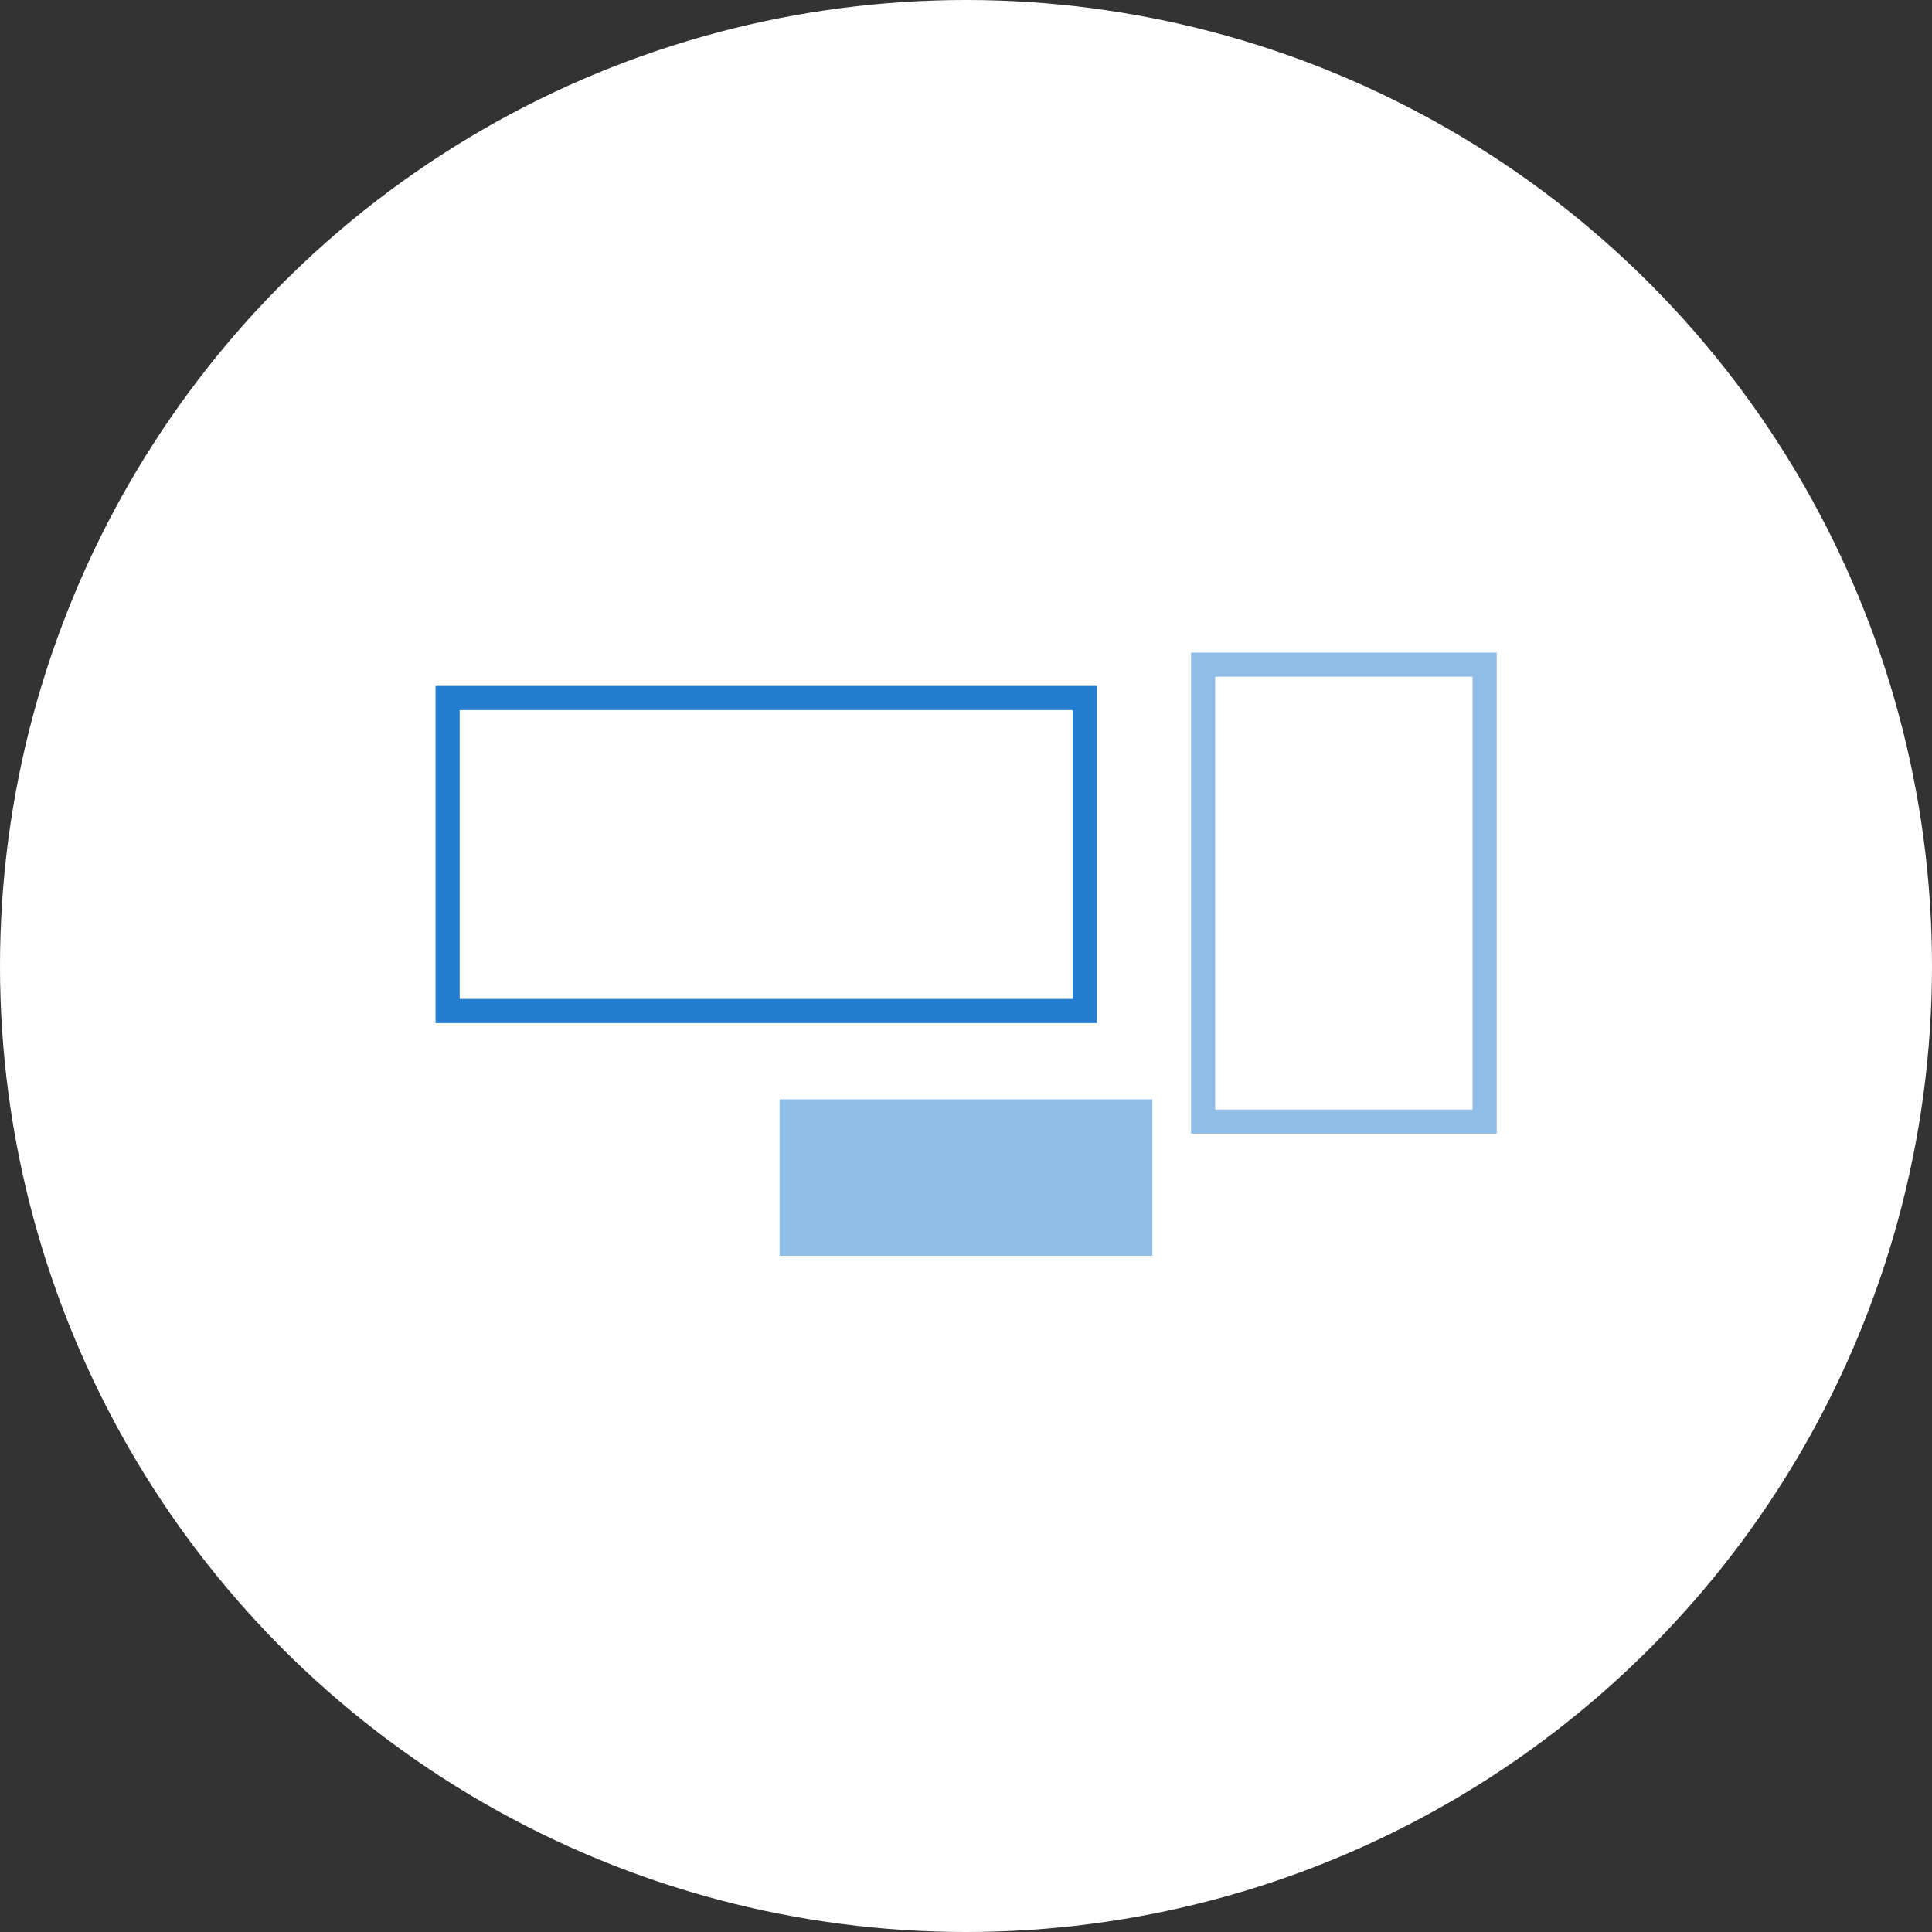
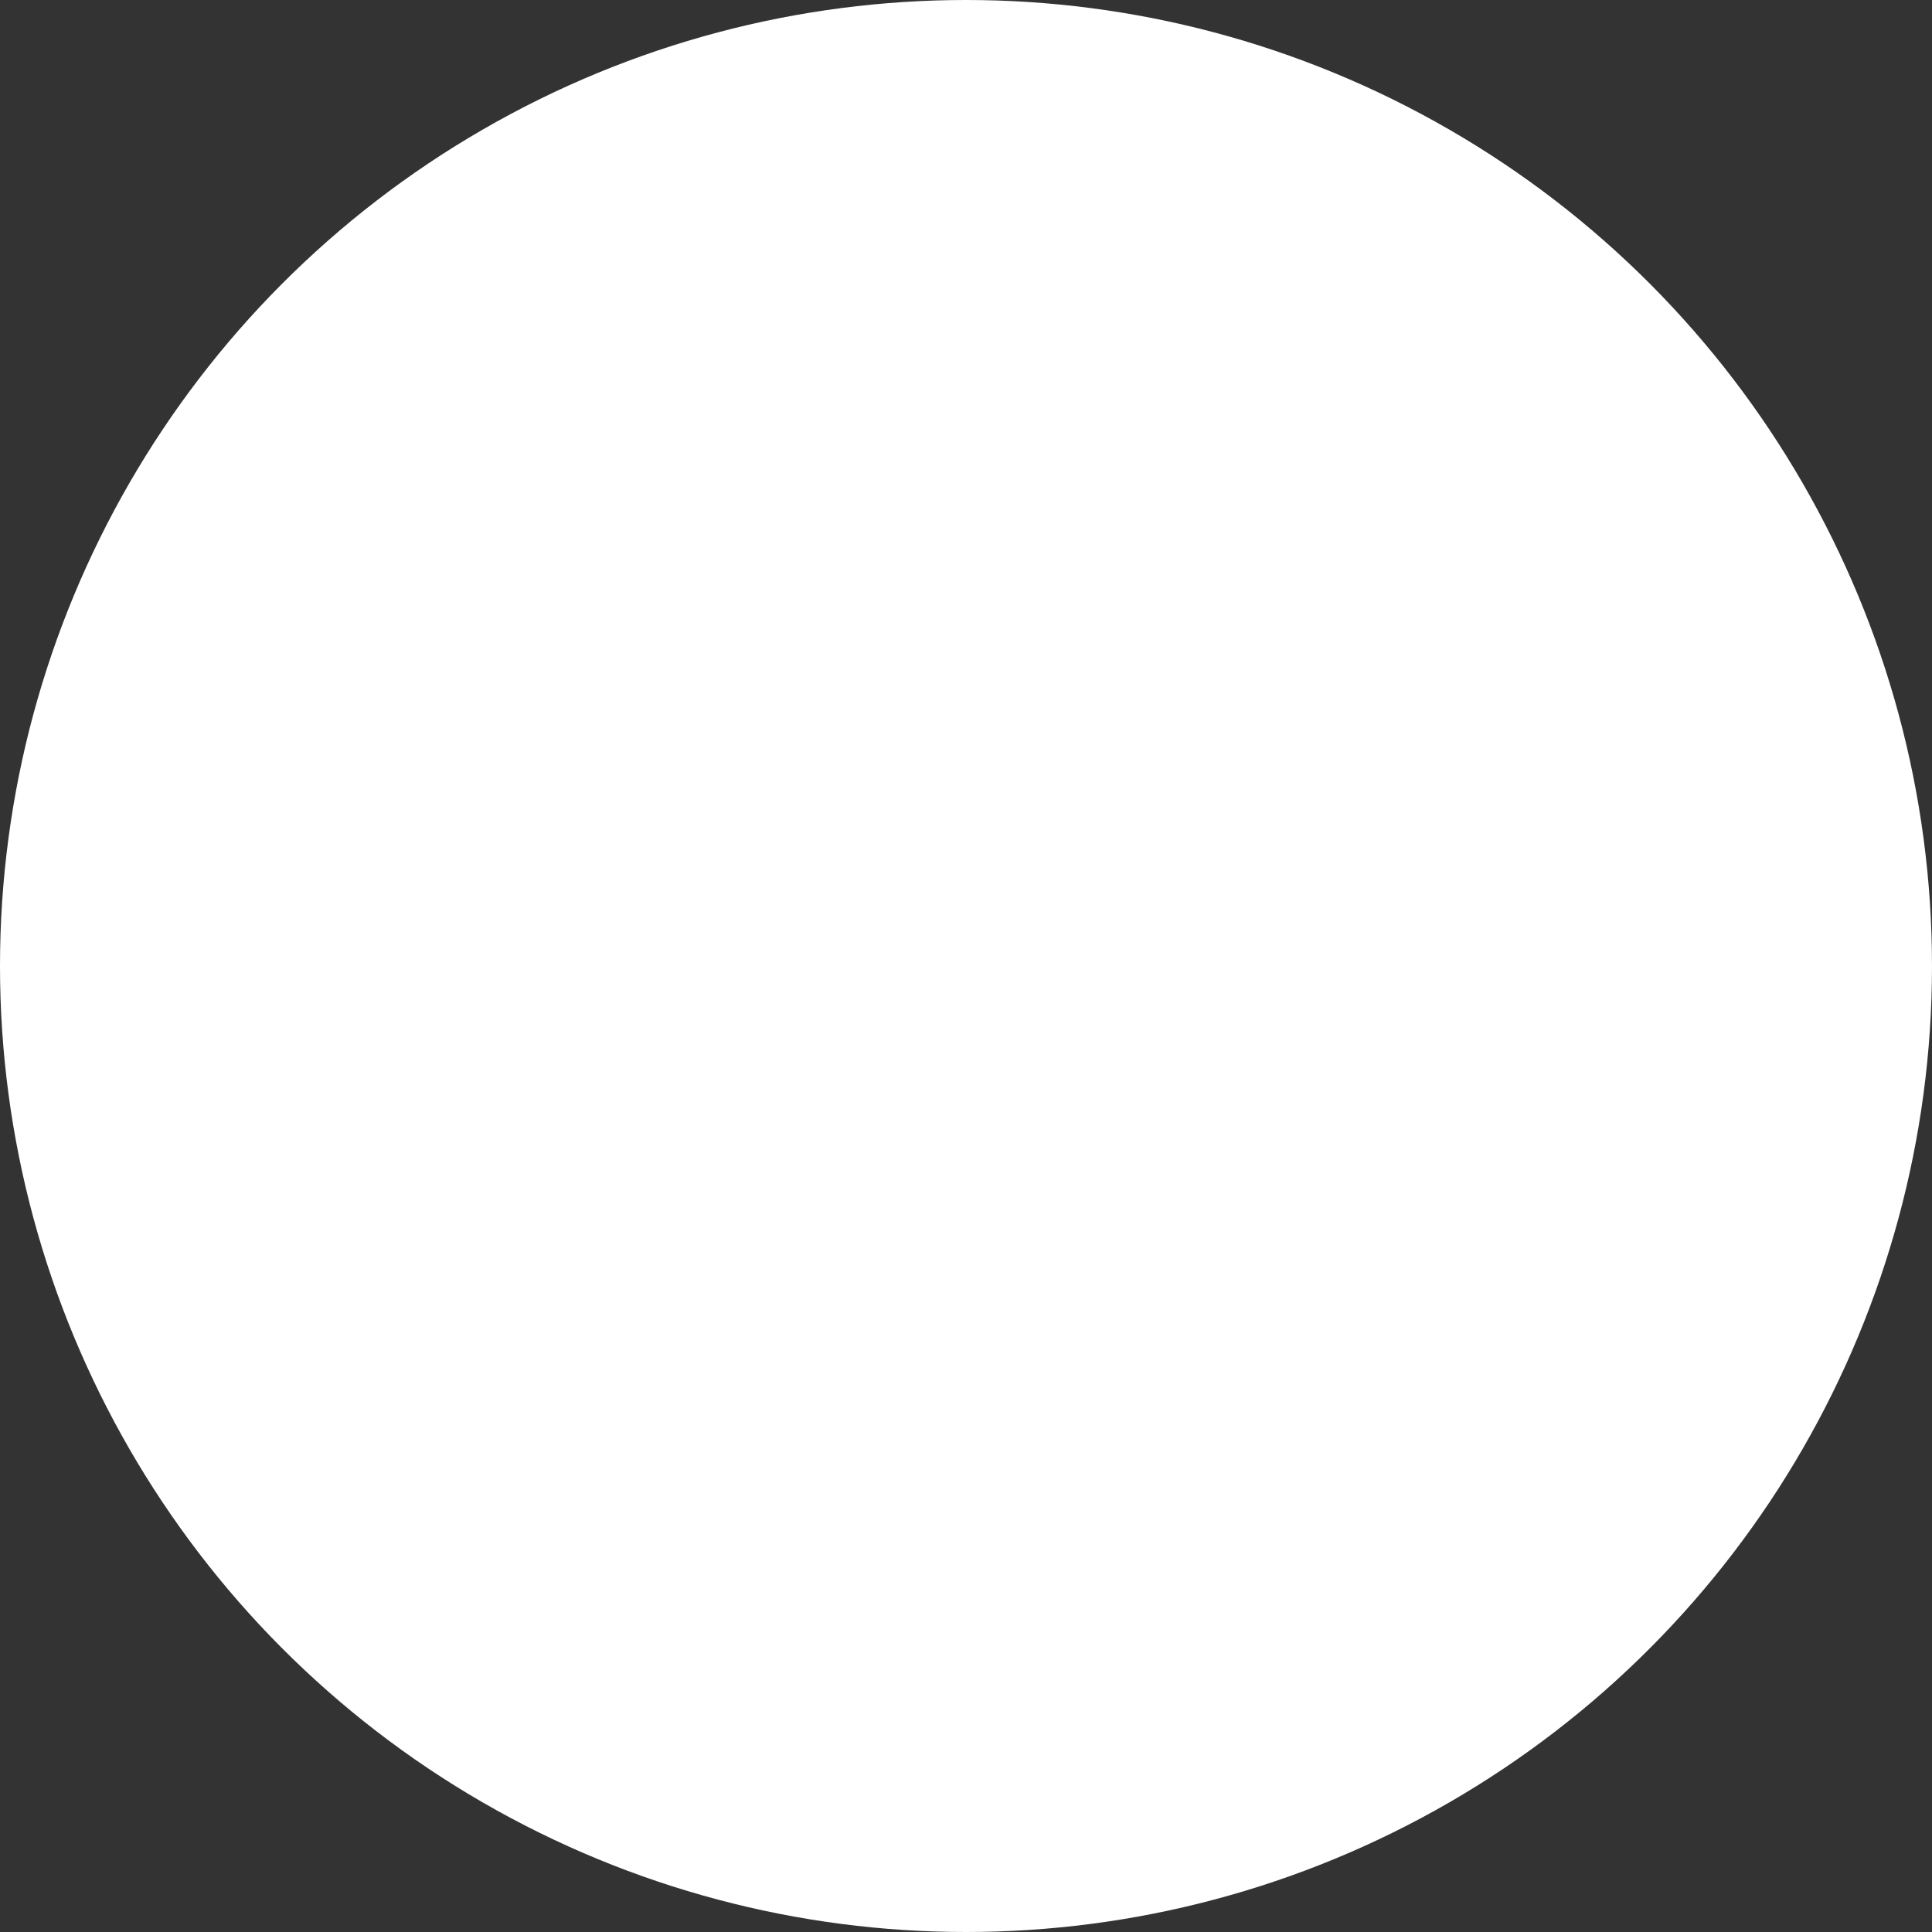
<svg xmlns="http://www.w3.org/2000/svg" width="80" height="80" viewBox="0 0 80 80" fill="none">
  <rect x="0" y="0" width="80" height="80" fill="#333333" stroke="none" />
  <circle cx="40" cy="40" r="40" fill="white" />
  <g clip-path="url(#clip0_1869_32200)">
    <path d="M44.918 28.904H18.535V41.864H44.918V28.904Z" stroke="#227DD1" stroke-miterlimit="10" />
    <path opacity="0.5" d="M61.477 46.443H49.82V27.522H61.477V46.443Z" stroke="#227DD1" />
    <path opacity="0.5" d="M47.718 45.52H32.281V52H47.718V45.52Z" fill="#227DD1" />
  </g>
  <defs>
    <clipPath id="clip0_1869_32200">
-       <rect width="44" height="25" fill="white" transform="translate(18 27)" />
-     </clipPath>
+       </clipPath>
  </defs>
</svg>